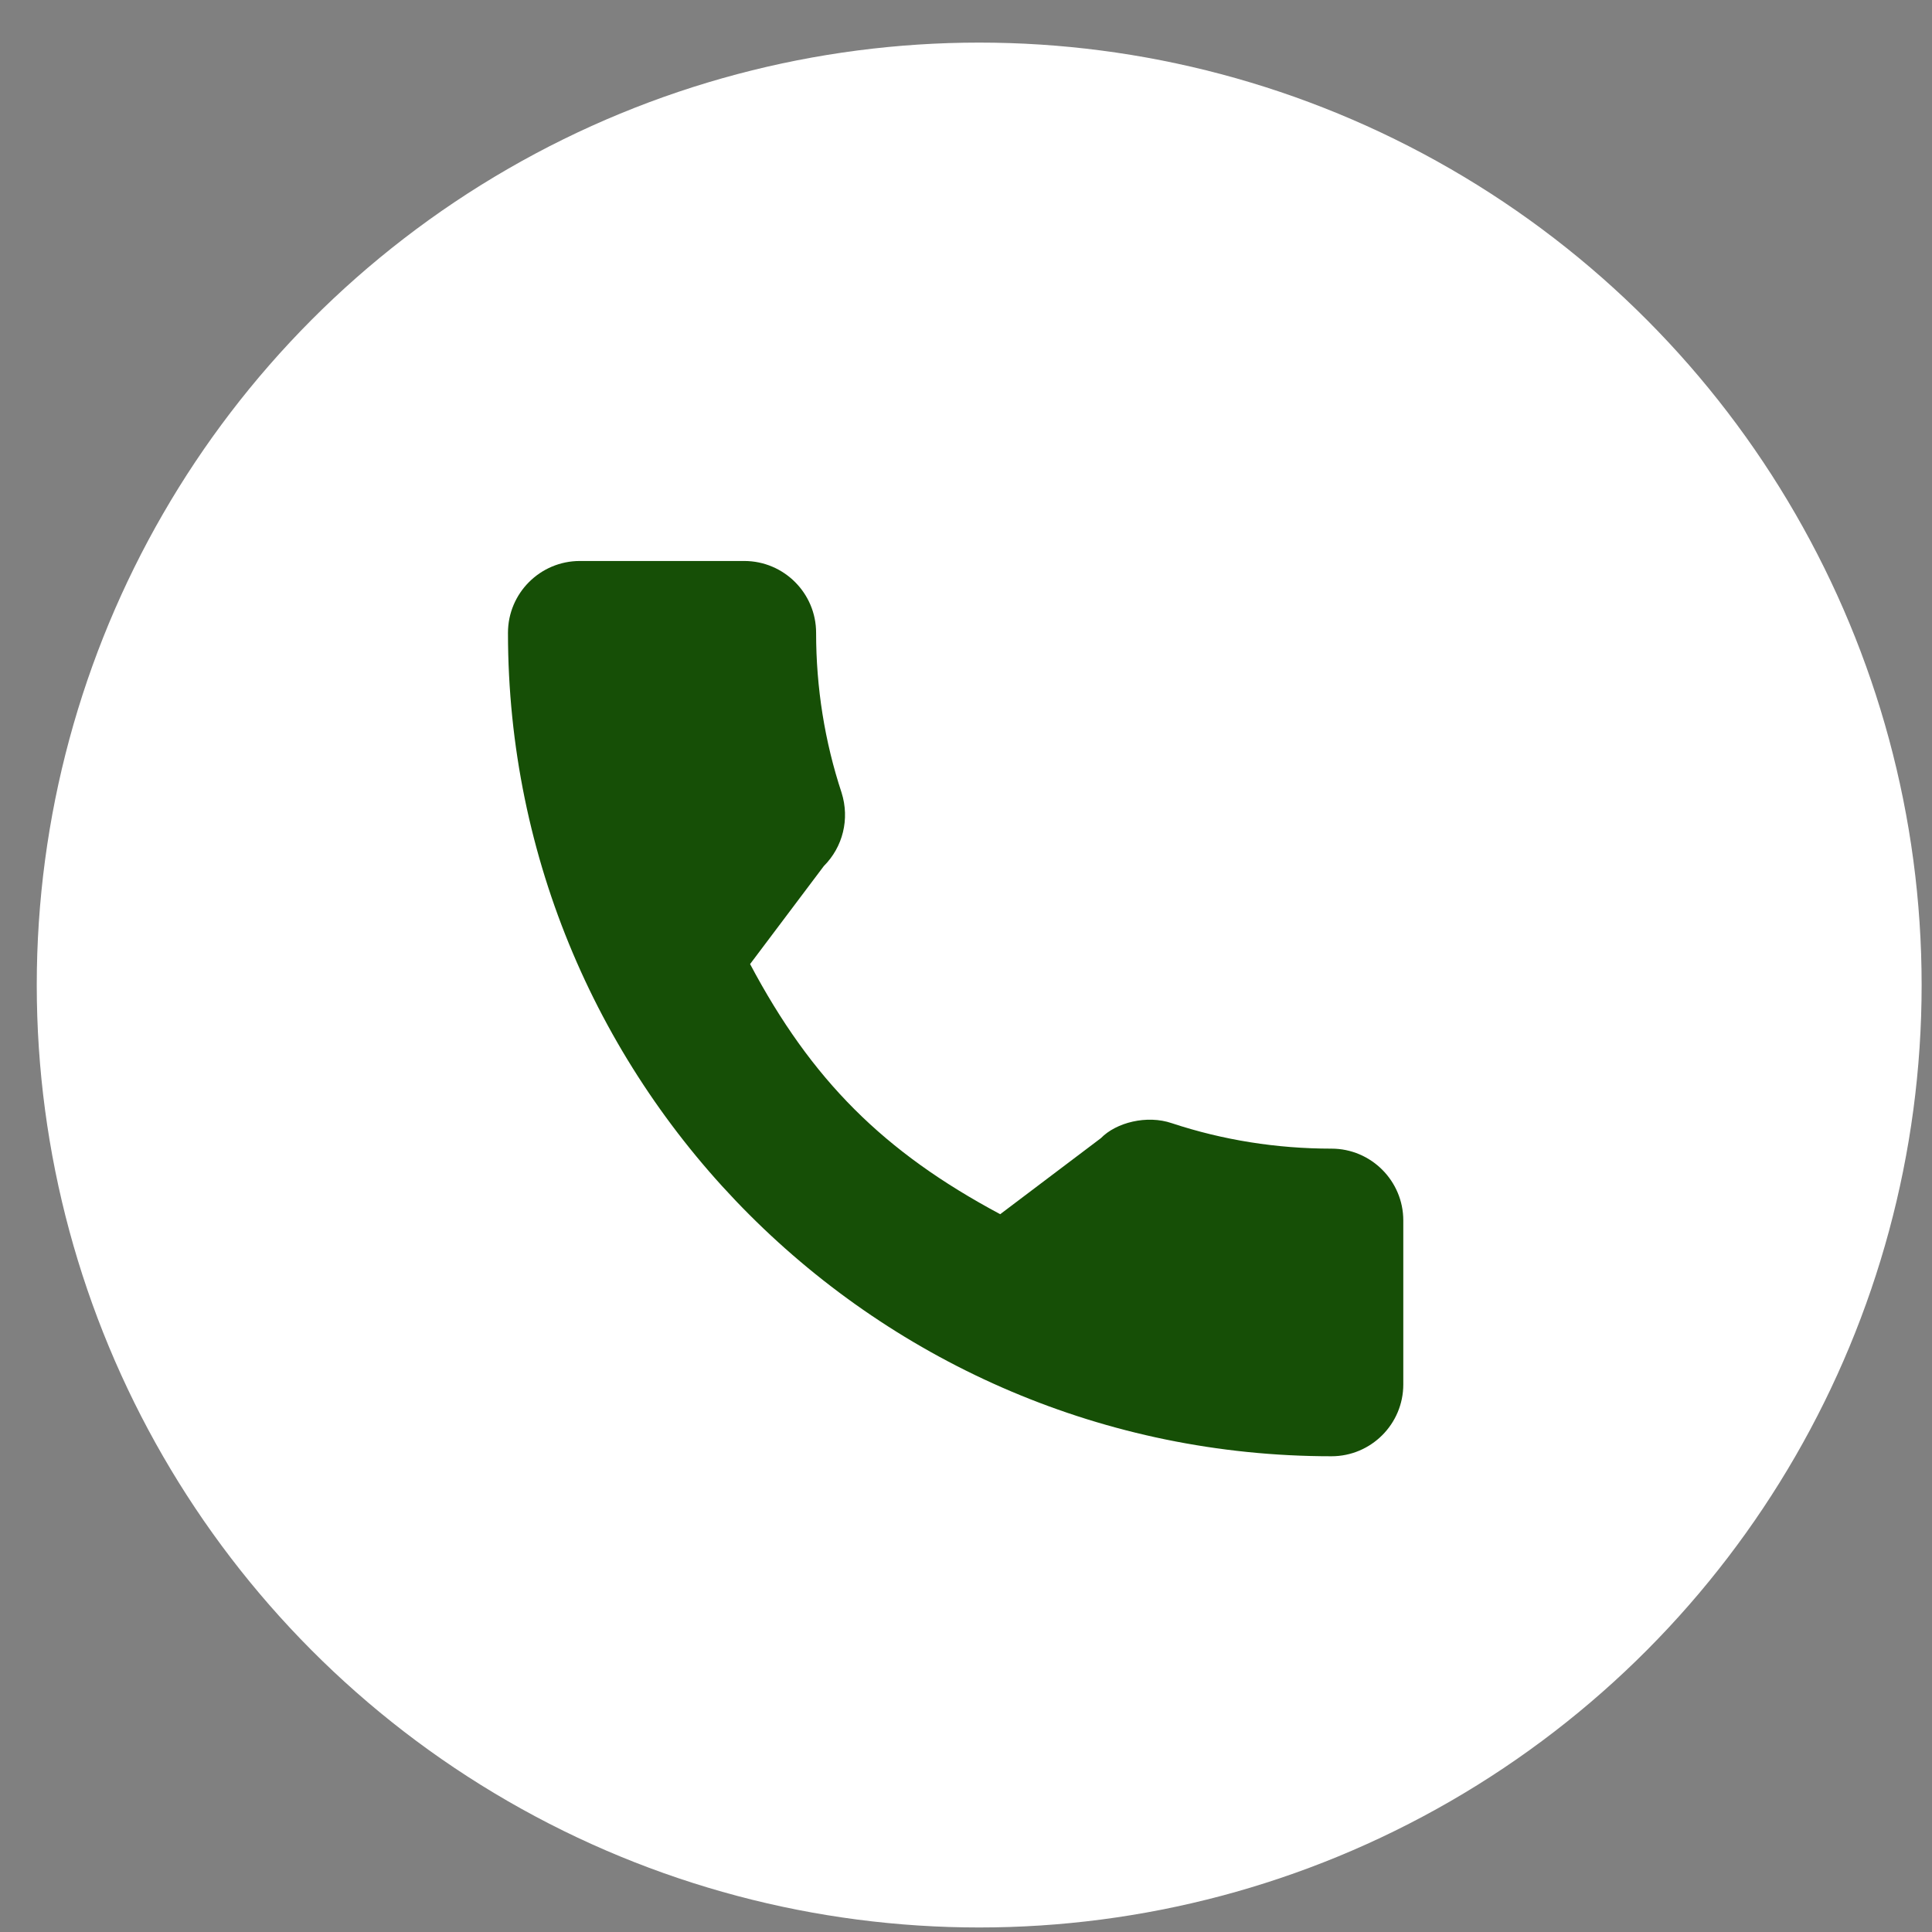
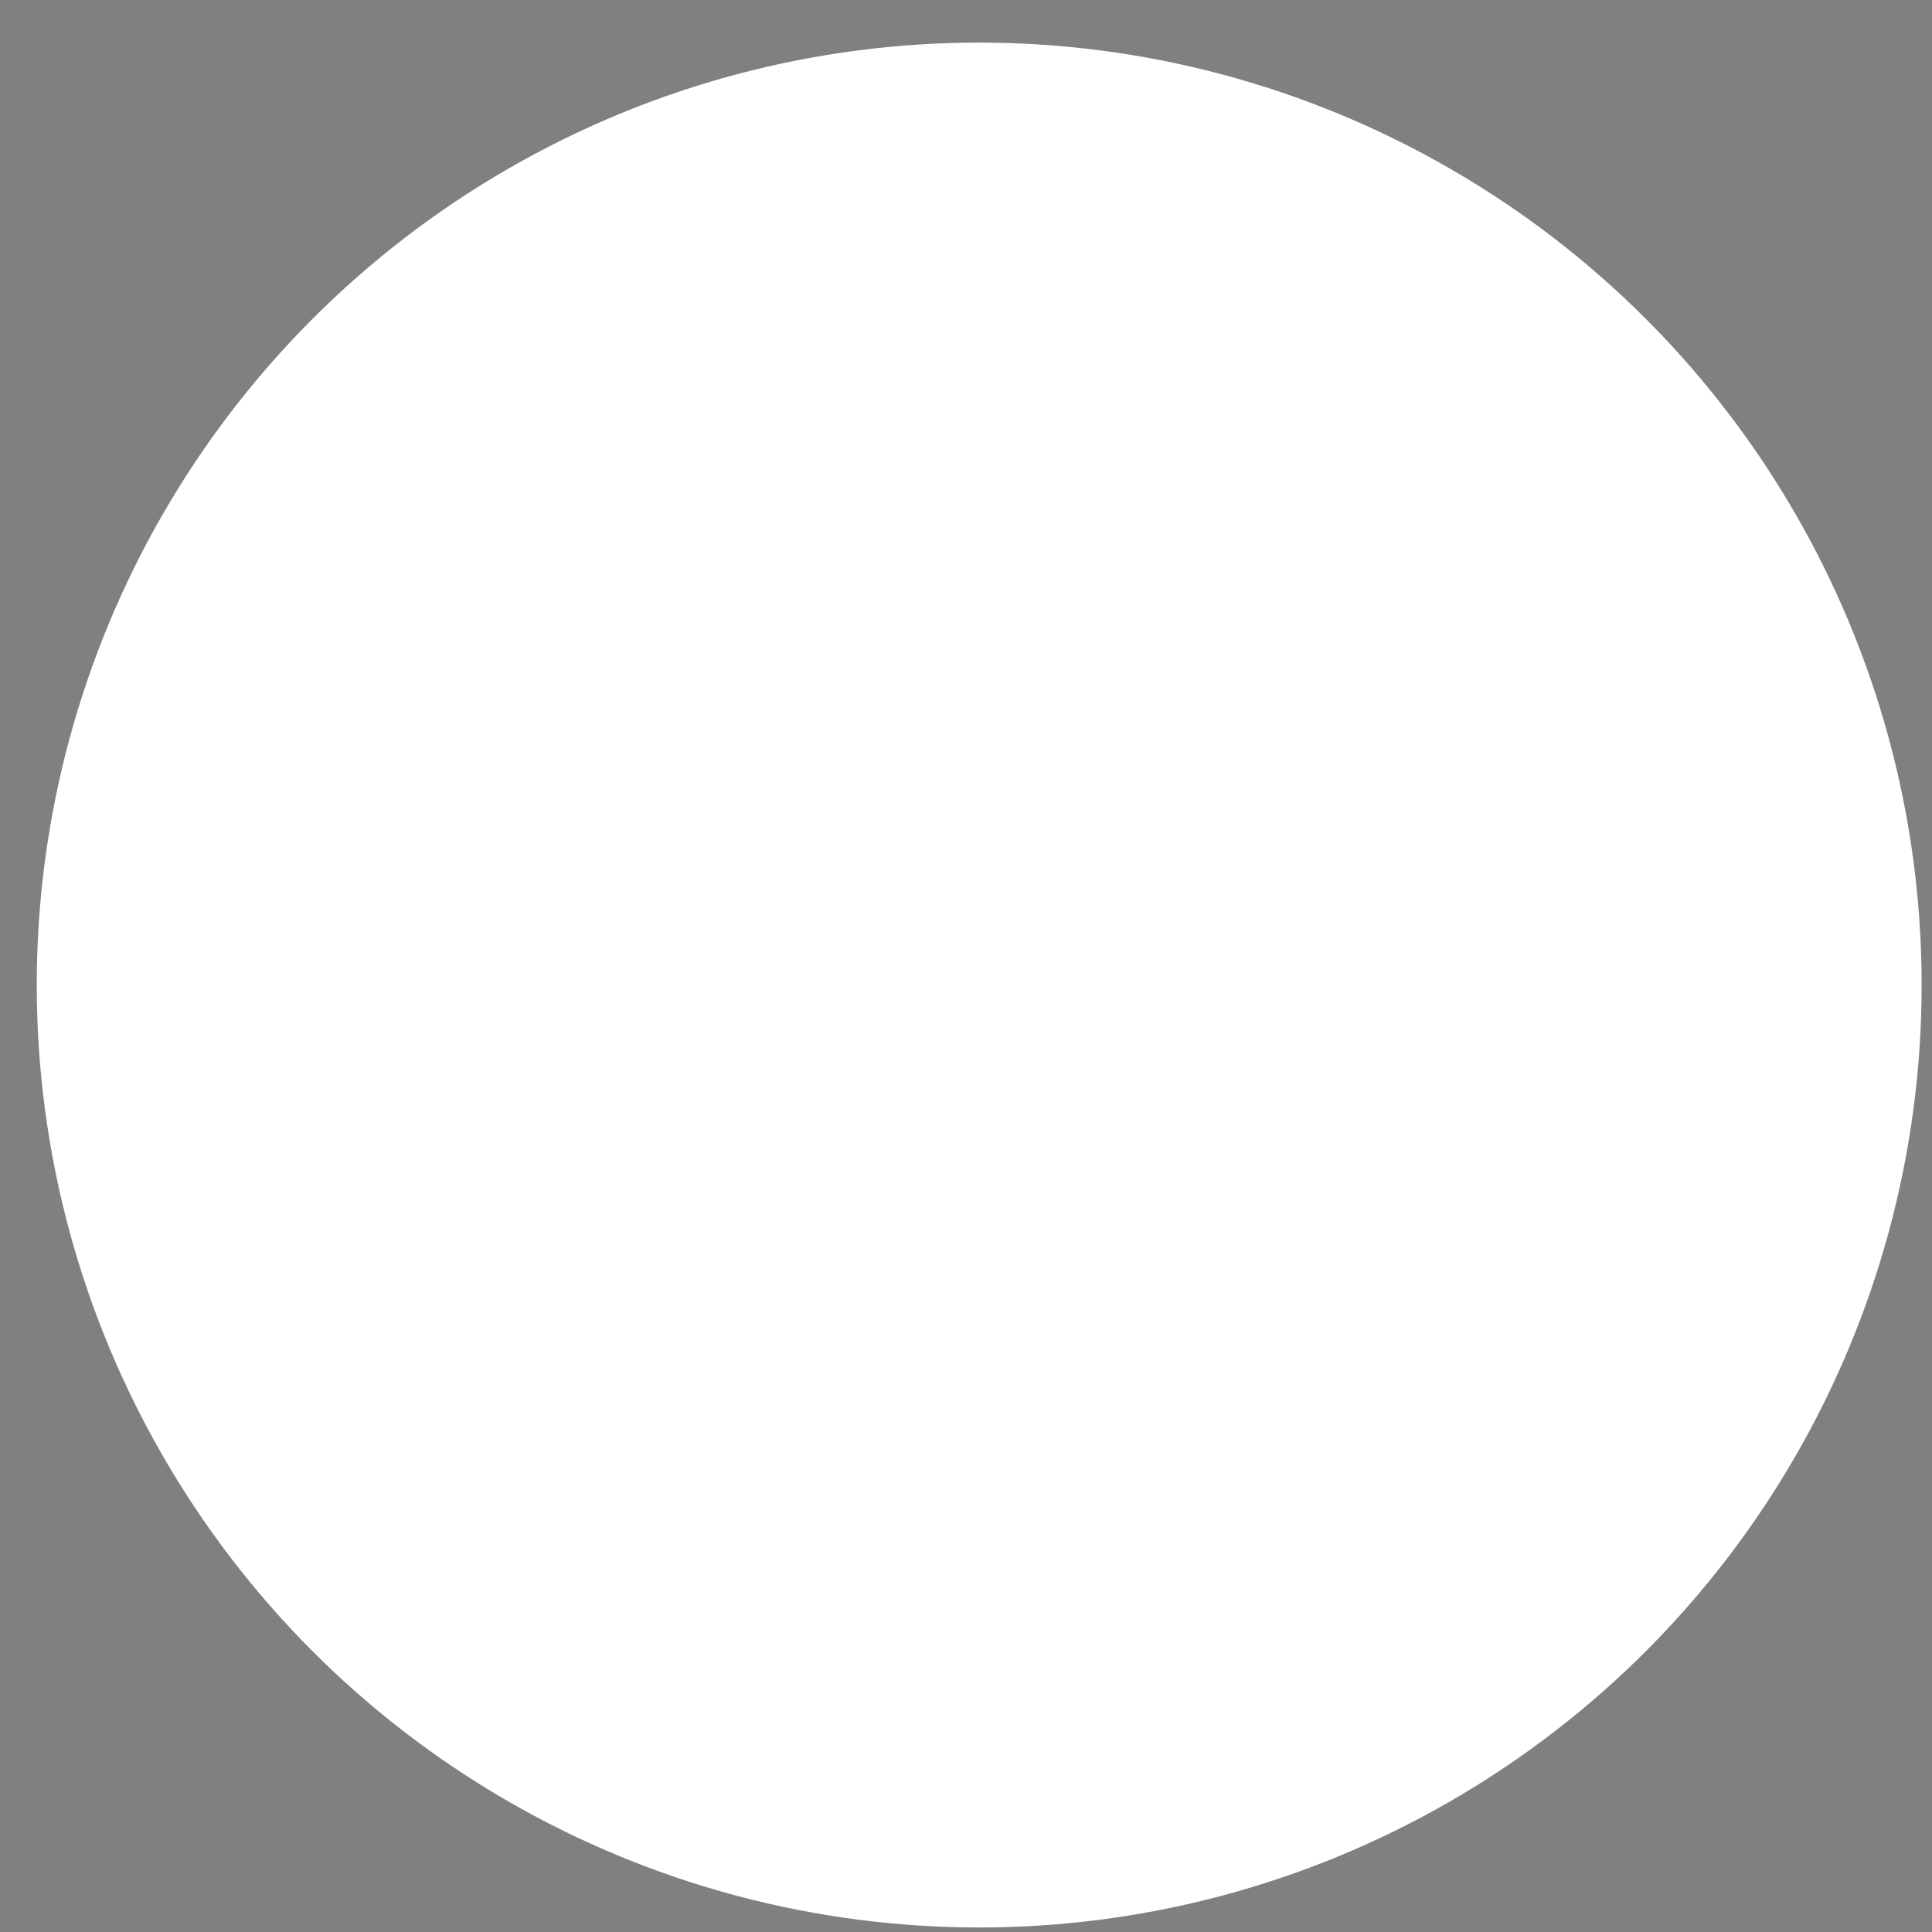
<svg xmlns="http://www.w3.org/2000/svg" width="41" height="41" viewBox="0 0 41 41" fill="none">
  <rect x="0" y="0" width="41" height="41" fill="#808080" stroke="none" />
  <g clip-path="url(#clip0_278_6098)">
    <circle cx="20.78" cy="20.904" r="20" fill="white" />
-     <path d="M28.256 24.376C27.093 24.376 25.95 24.194 24.868 23.836C24.338 23.655 23.686 23.821 23.362 24.154L21.226 25.767C18.748 24.444 17.222 22.918 15.918 20.459L17.483 18.379C17.889 17.973 18.035 17.379 17.86 16.823C17.501 15.735 17.319 14.593 17.319 13.429C17.319 12.588 16.635 11.905 15.794 11.905H12.305C11.464 11.905 10.78 12.588 10.78 13.429C10.78 23.065 18.62 30.904 28.256 30.904C29.096 30.904 29.78 30.221 29.78 29.38V25.9C29.78 25.06 29.096 24.376 28.256 24.376Z" fill="#164F06" />
  </g>
  <defs>
    <clipPath id="clip0_278_6098">
      <rect width="40" height="40" fill="white" transform="translate(0.78 0.905)" />
    </clipPath>
  </defs>
</svg>